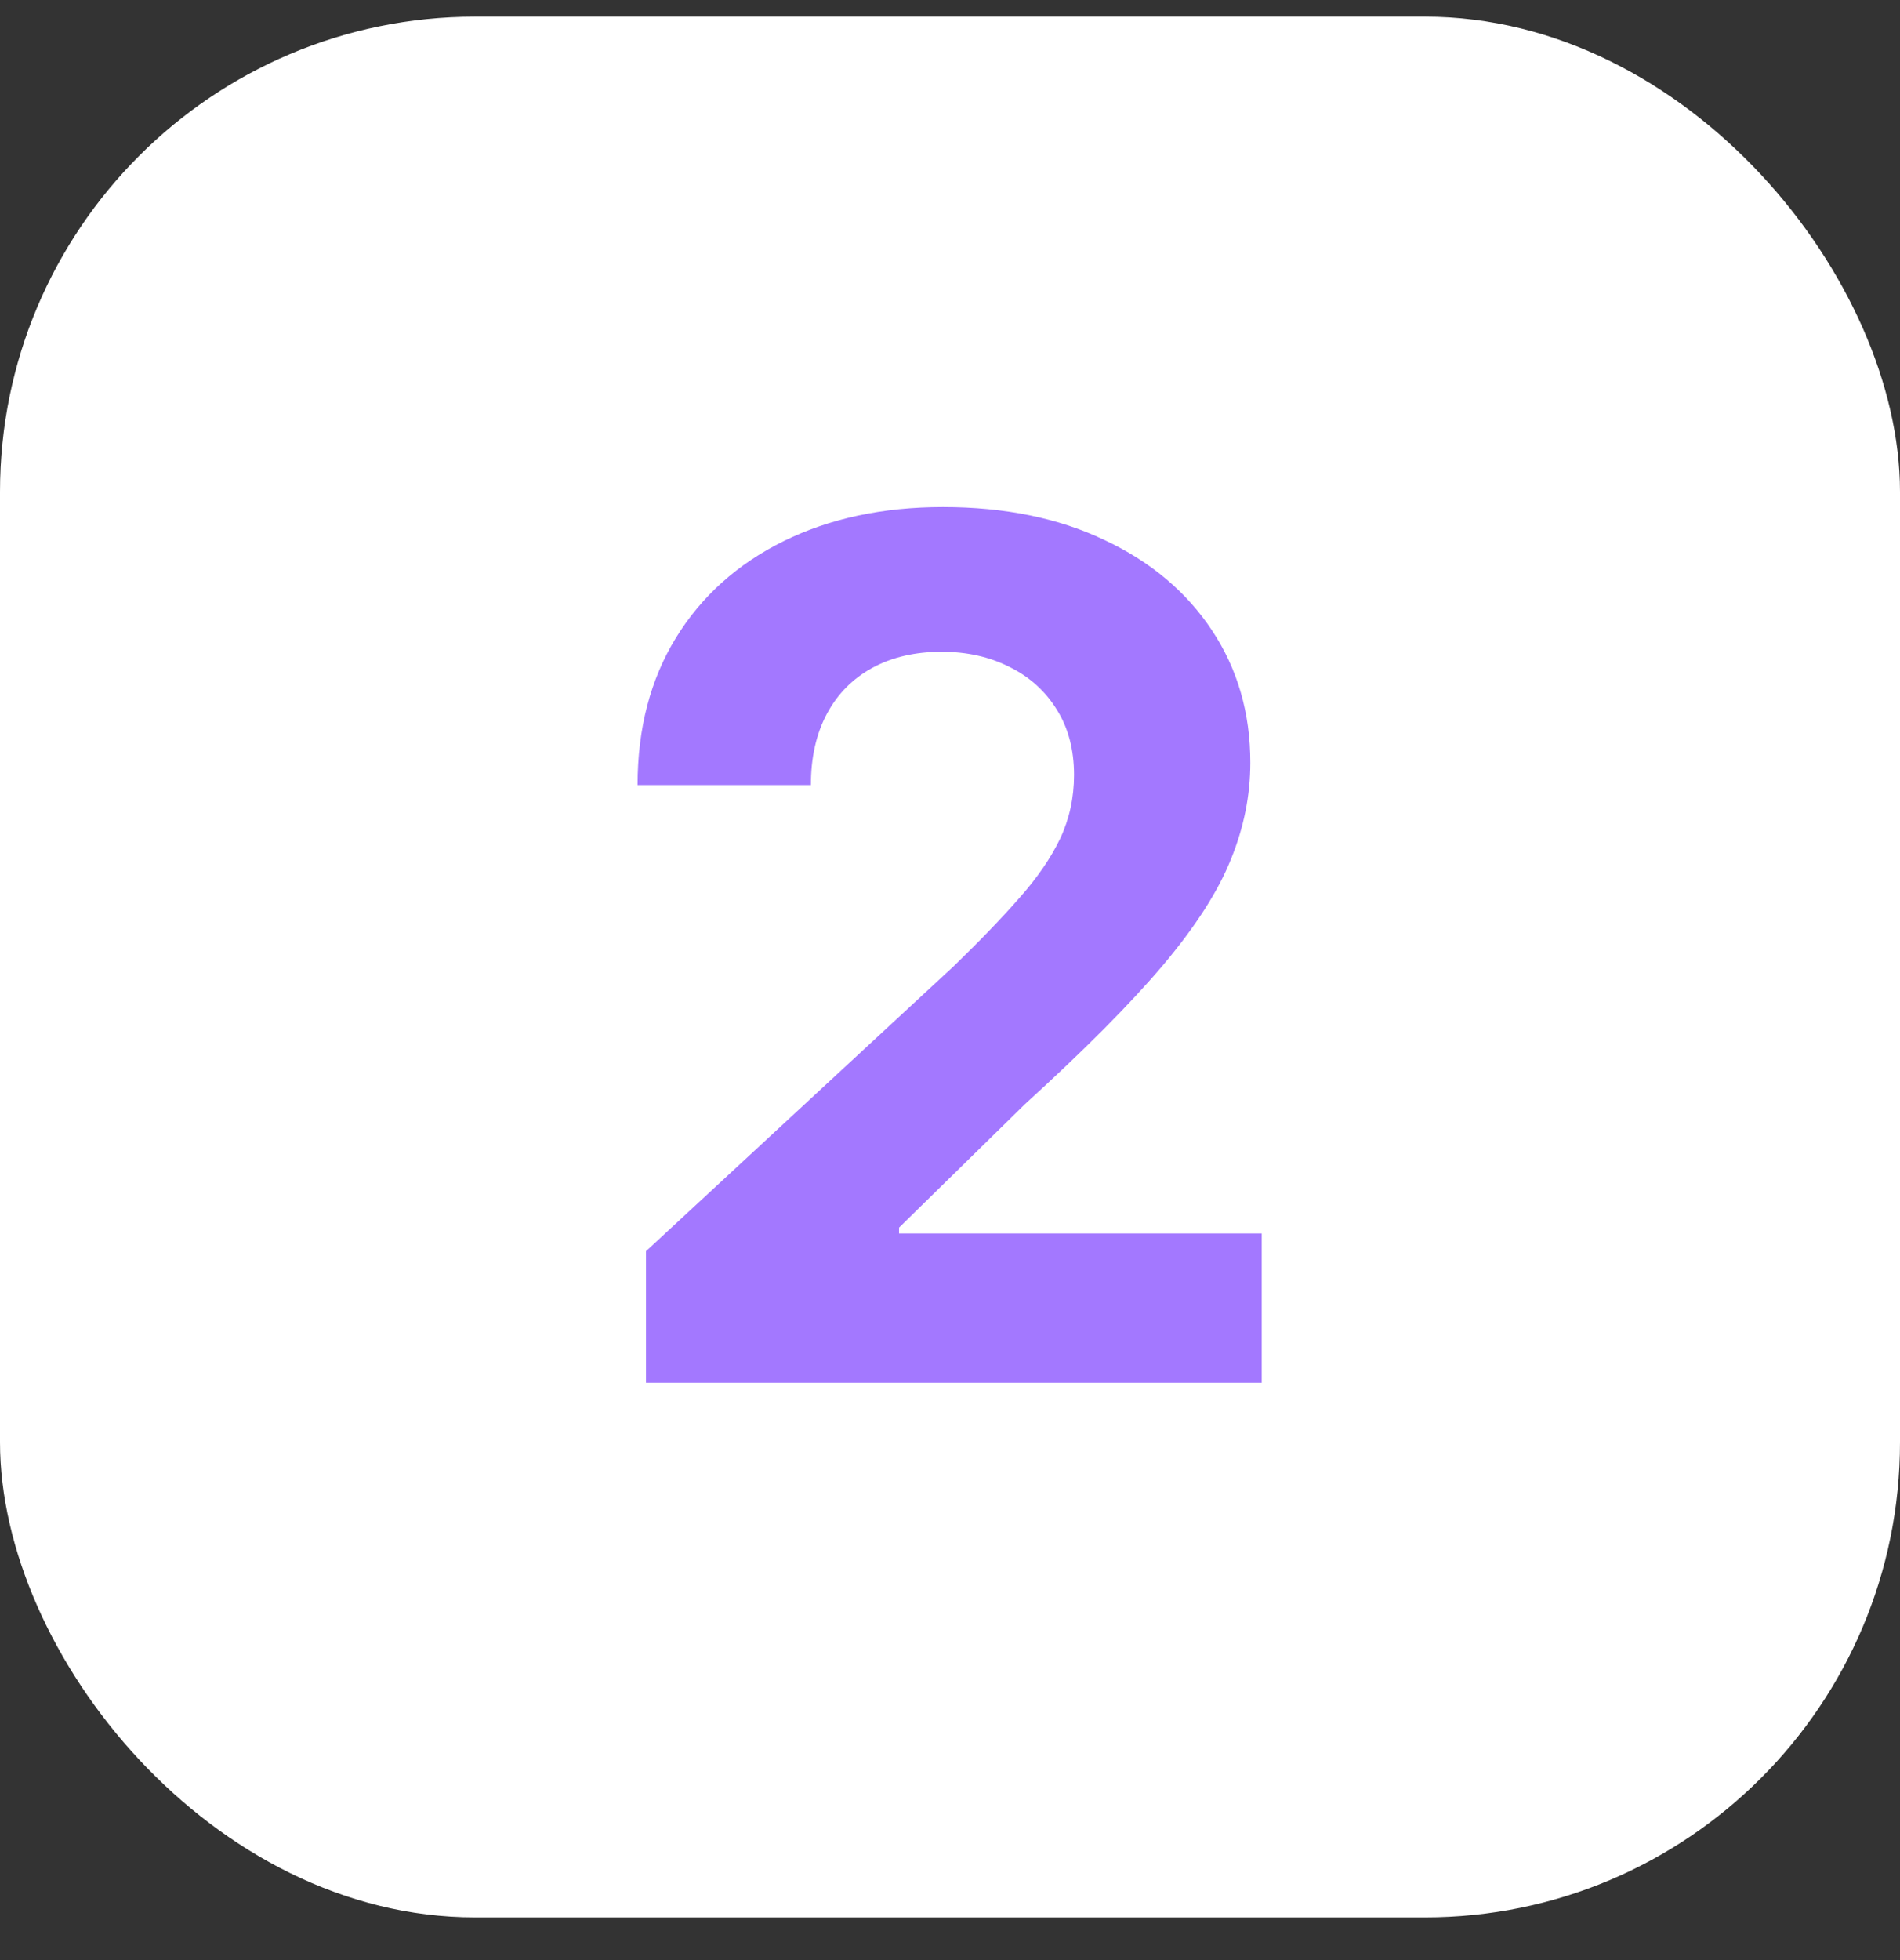
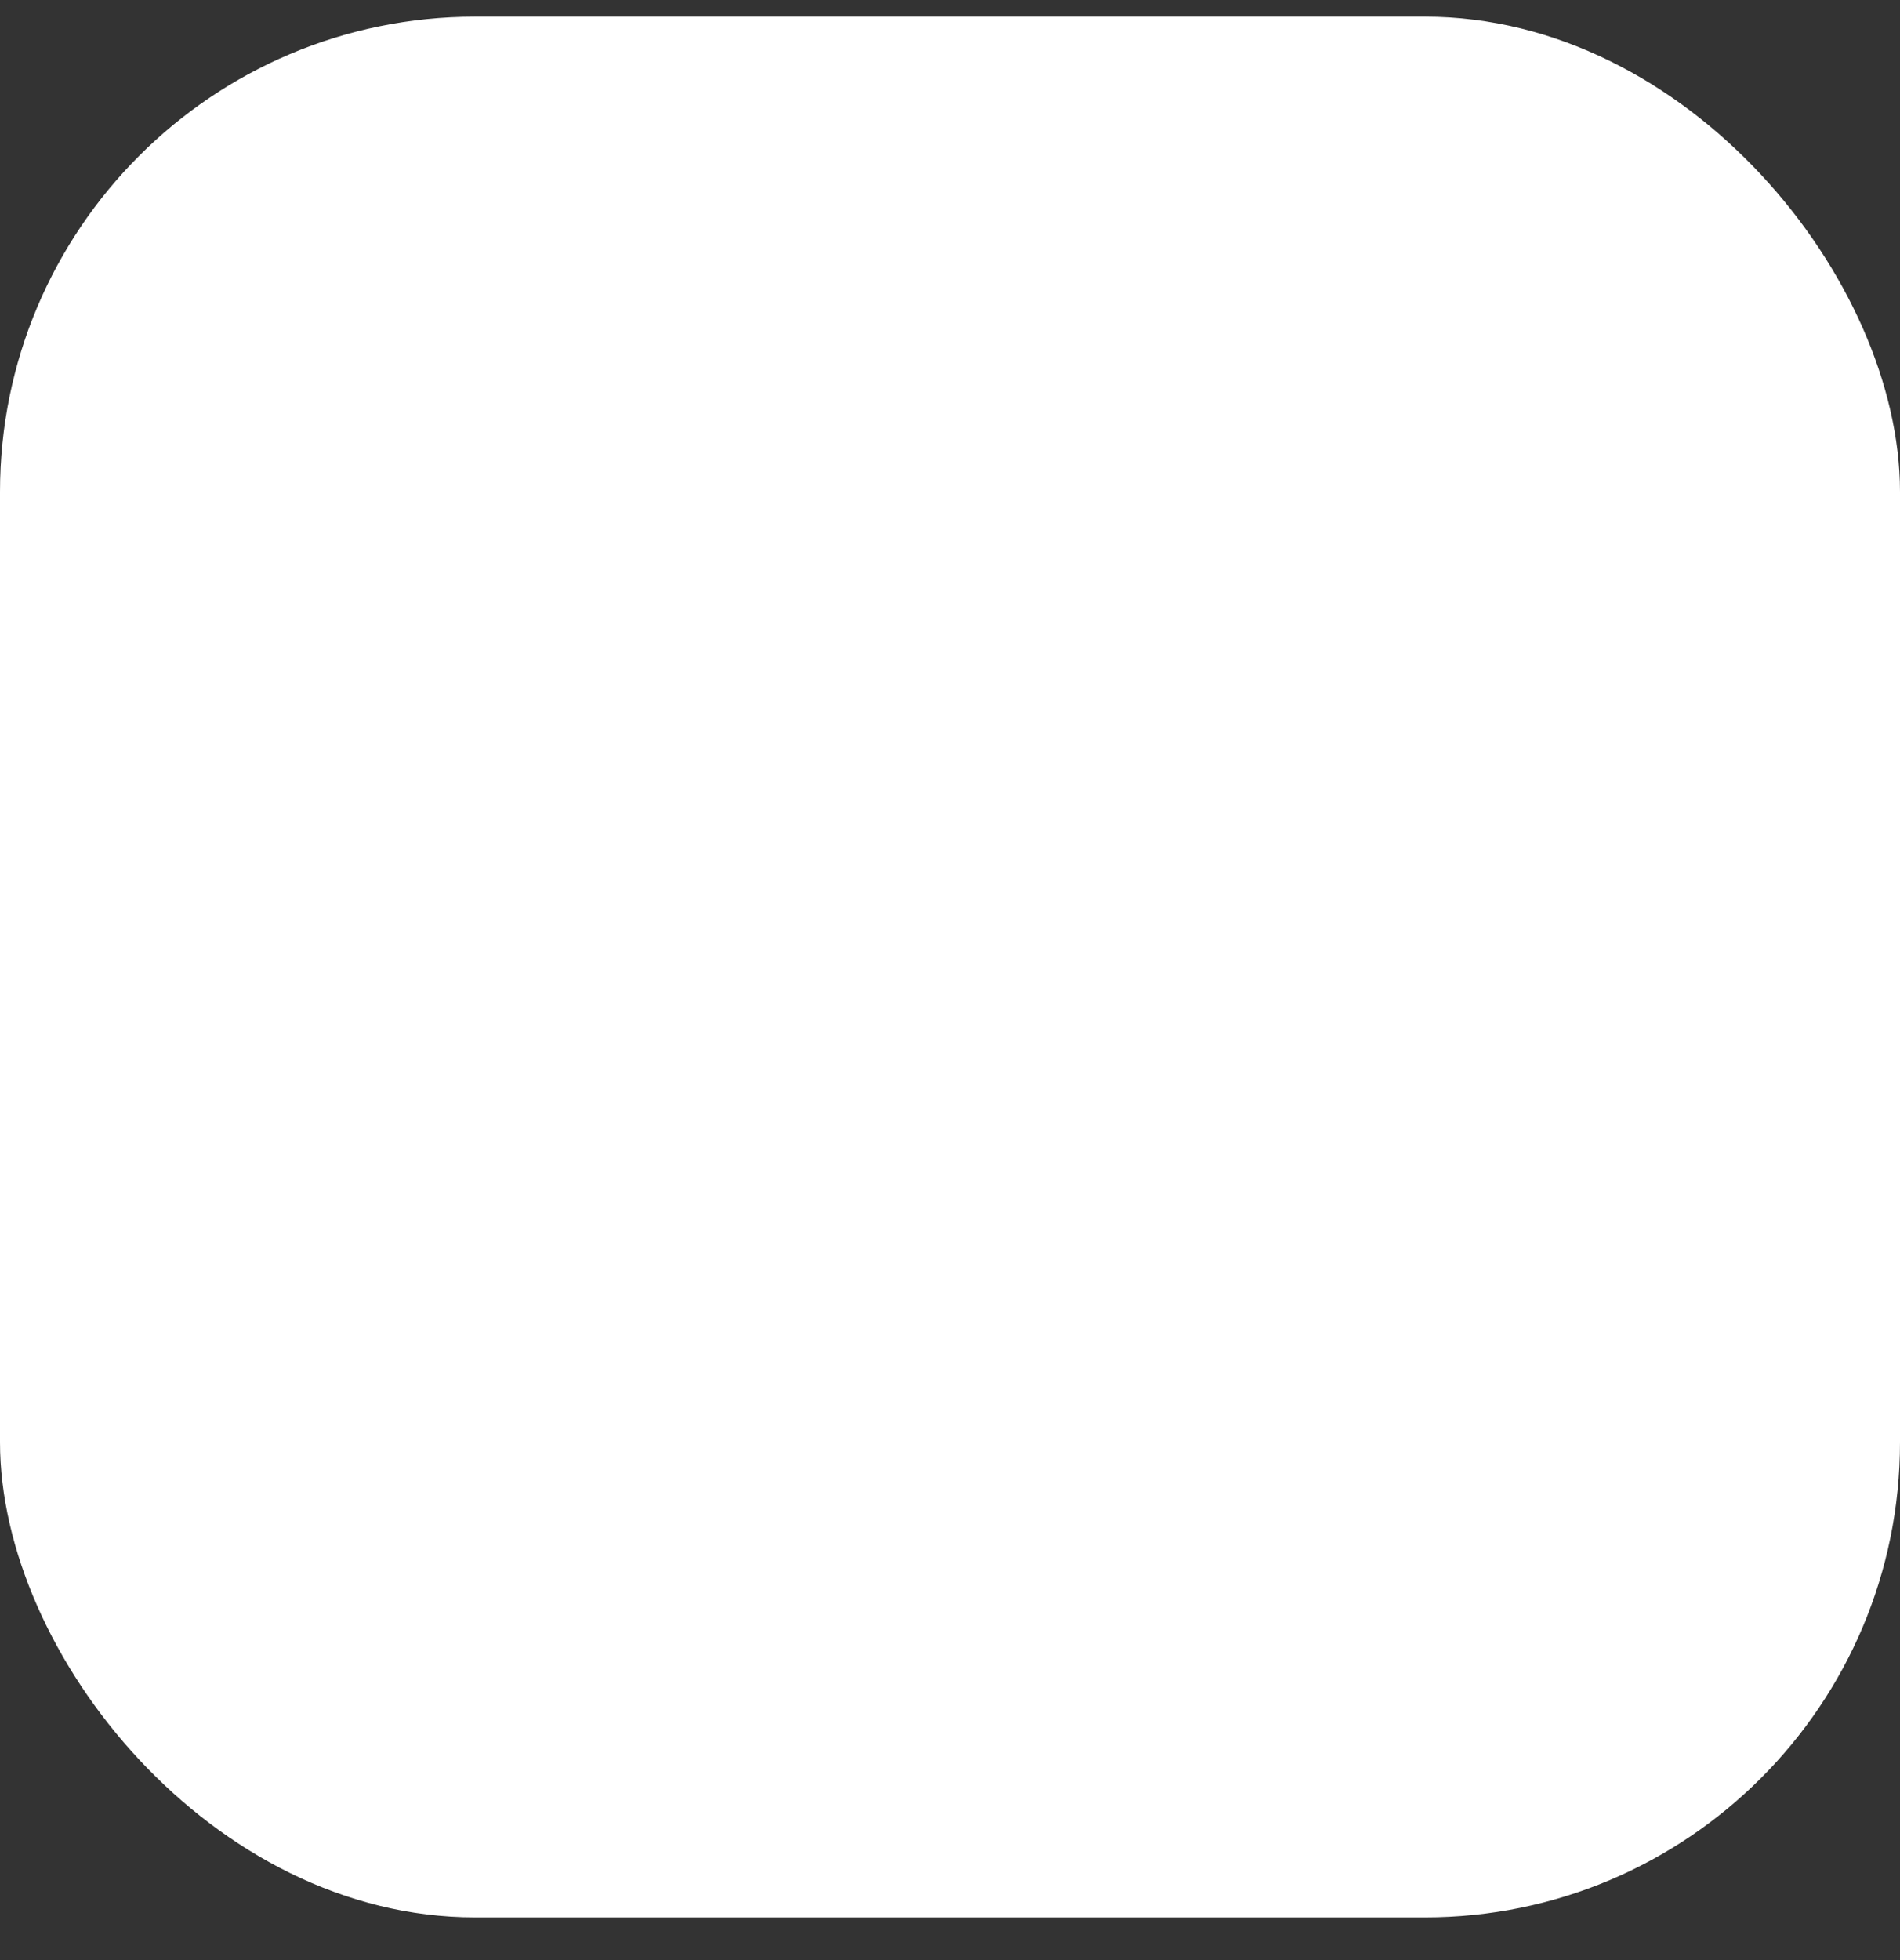
<svg xmlns="http://www.w3.org/2000/svg" width="32" height="33" viewBox="0 0 32 33" fill="none">
  <rect x="0" y="0" width="32" height="33" fill="#333333" stroke="none" />
  <rect y="0.281" width="32" height="32" rx="8" fill="white" />
-   <path d="M10.88 23.281V21.065L16.058 16.271C16.498 15.845 16.867 15.462 17.166 15.121C17.469 14.78 17.698 14.446 17.855 14.119C18.011 13.788 18.089 13.43 18.089 13.047C18.089 12.621 17.992 12.254 17.798 11.946C17.604 11.633 17.338 11.394 17.002 11.229C16.666 11.058 16.285 10.973 15.859 10.973C15.414 10.973 15.025 11.063 14.694 11.243C14.363 11.423 14.107 11.681 13.927 12.017C13.747 12.353 13.657 12.753 13.657 13.217H10.738C10.738 12.266 10.954 11.439 11.384 10.739C11.815 10.038 12.419 9.496 13.195 9.112C13.972 8.729 14.867 8.537 15.88 8.537C16.922 8.537 17.828 8.722 18.6 9.091C19.377 9.455 19.98 9.962 20.411 10.611C20.842 11.259 21.058 12.003 21.058 12.841C21.058 13.39 20.949 13.932 20.731 14.467C20.518 15.002 20.137 15.597 19.587 16.25C19.038 16.899 18.264 17.678 17.265 18.587L15.142 20.668V20.767H21.25V23.281H10.88Z" fill="#A378FF" />
</svg>